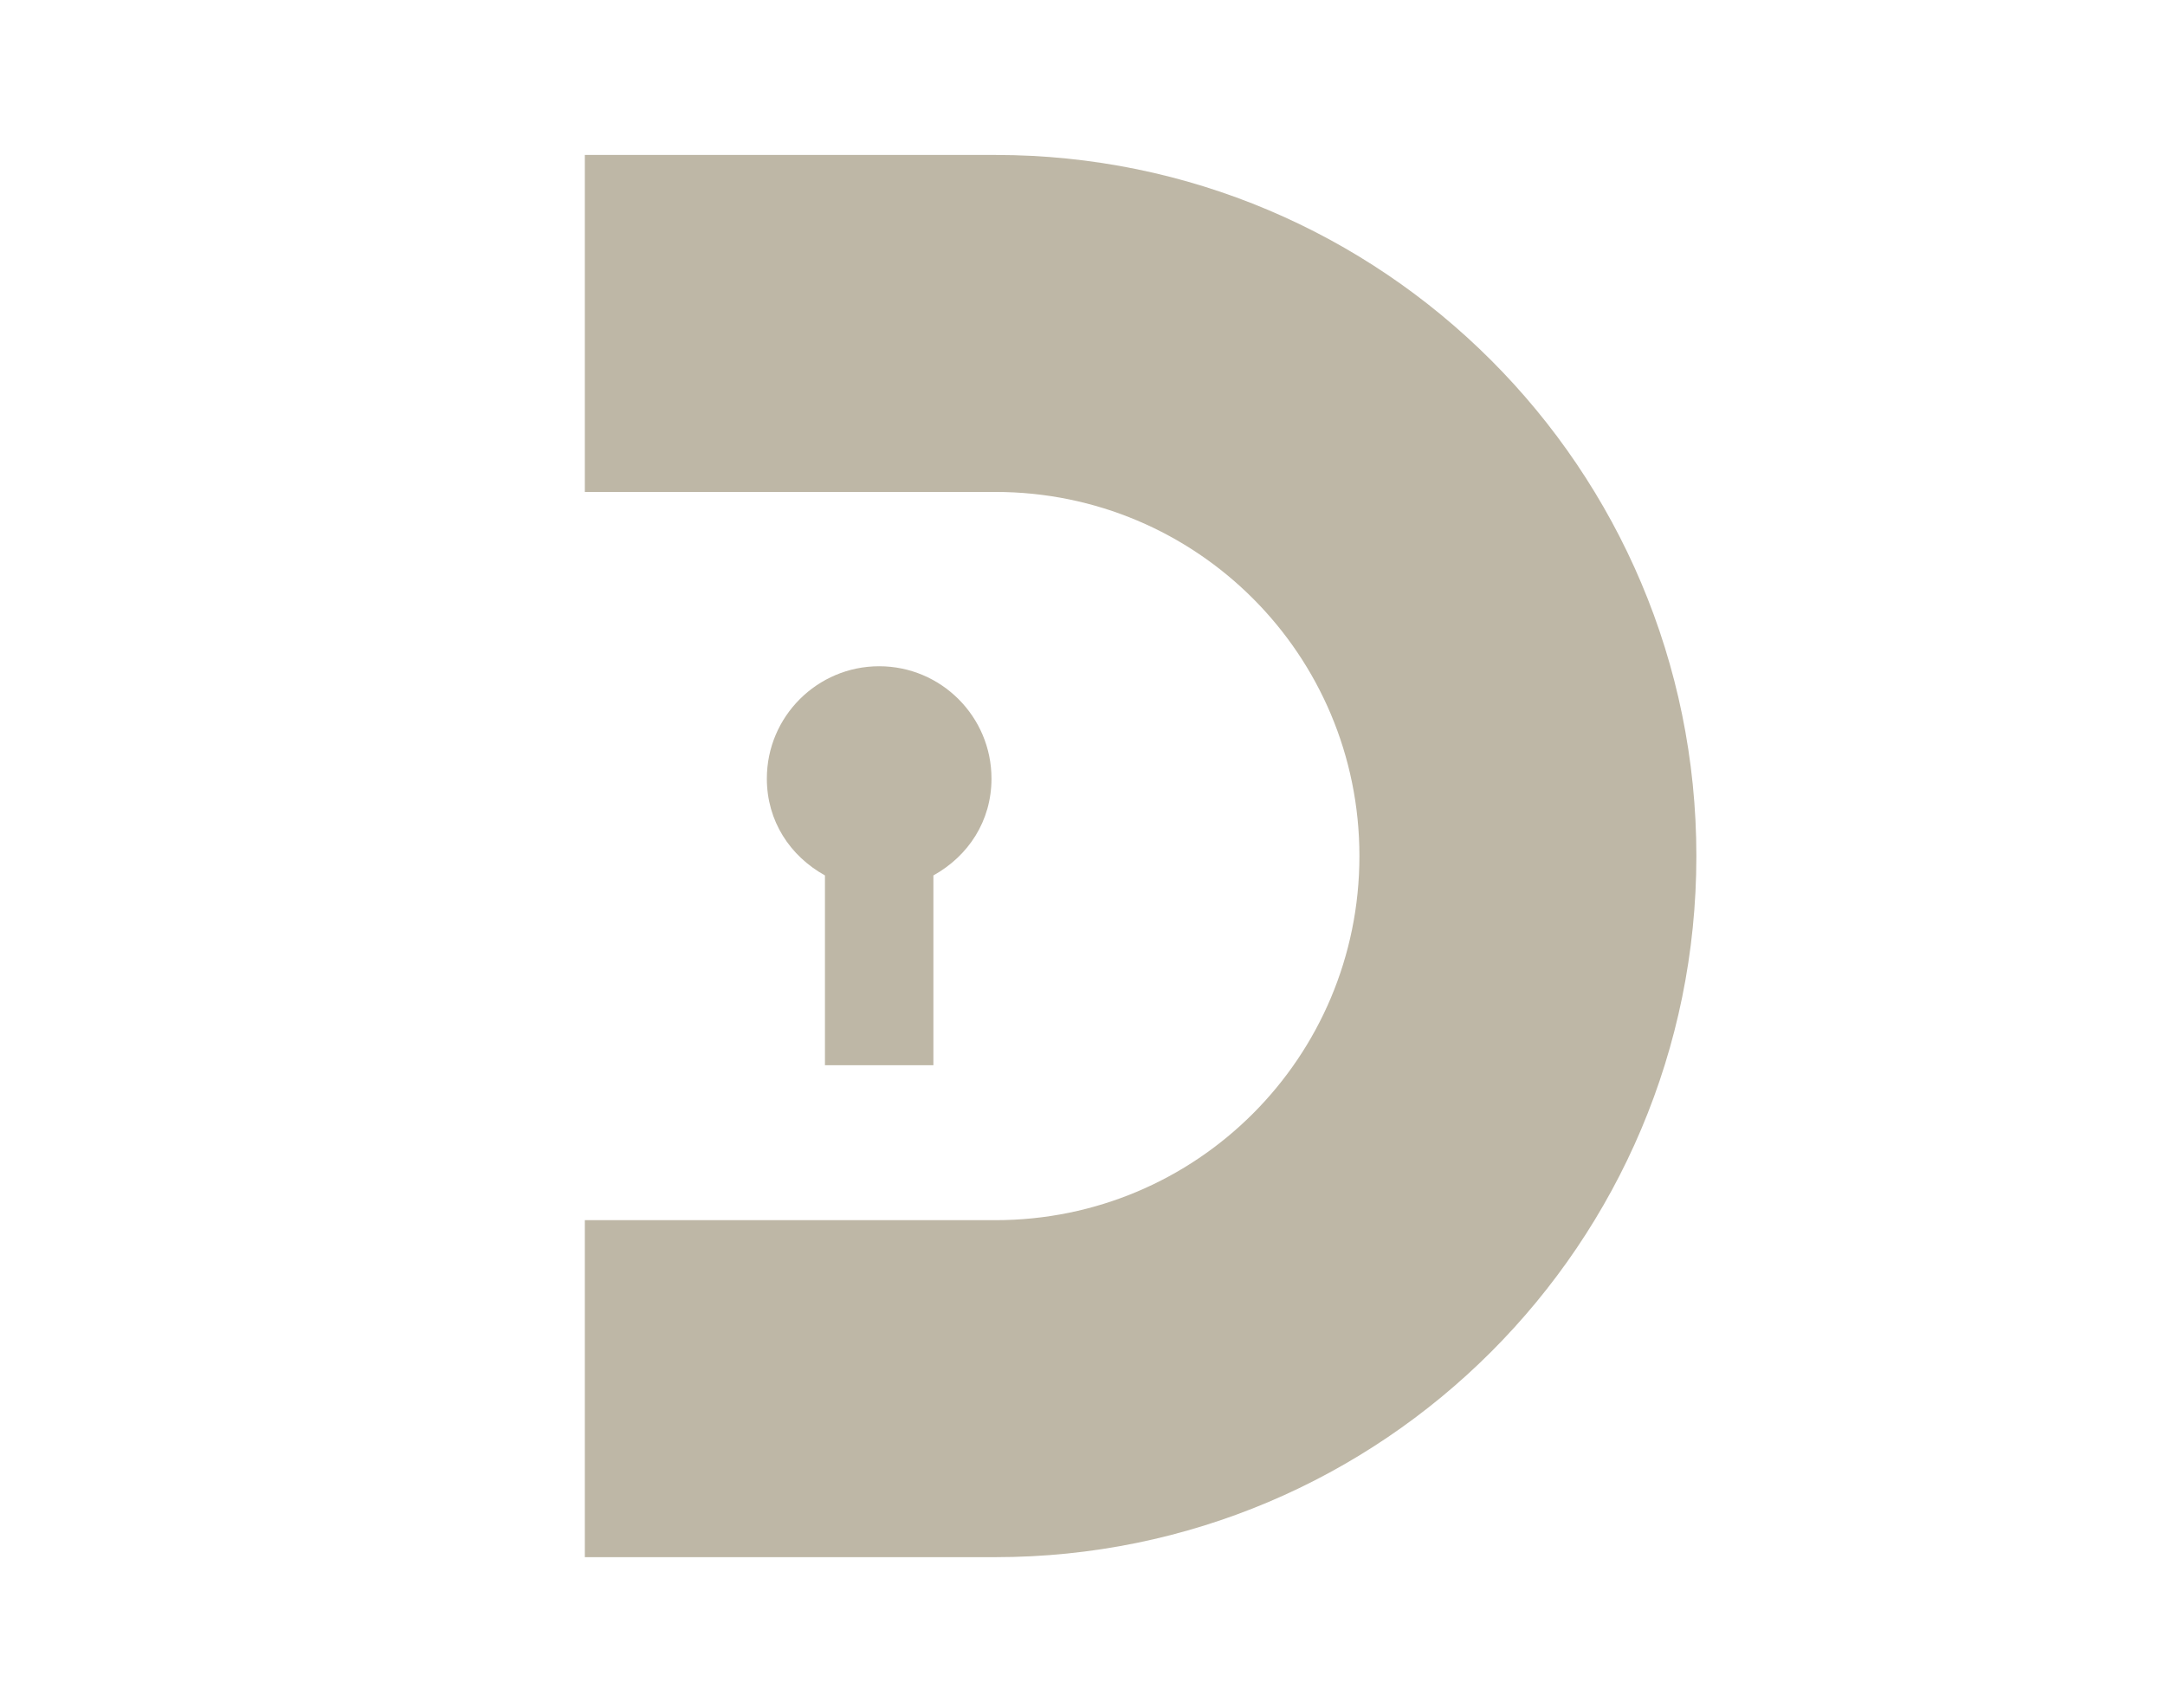
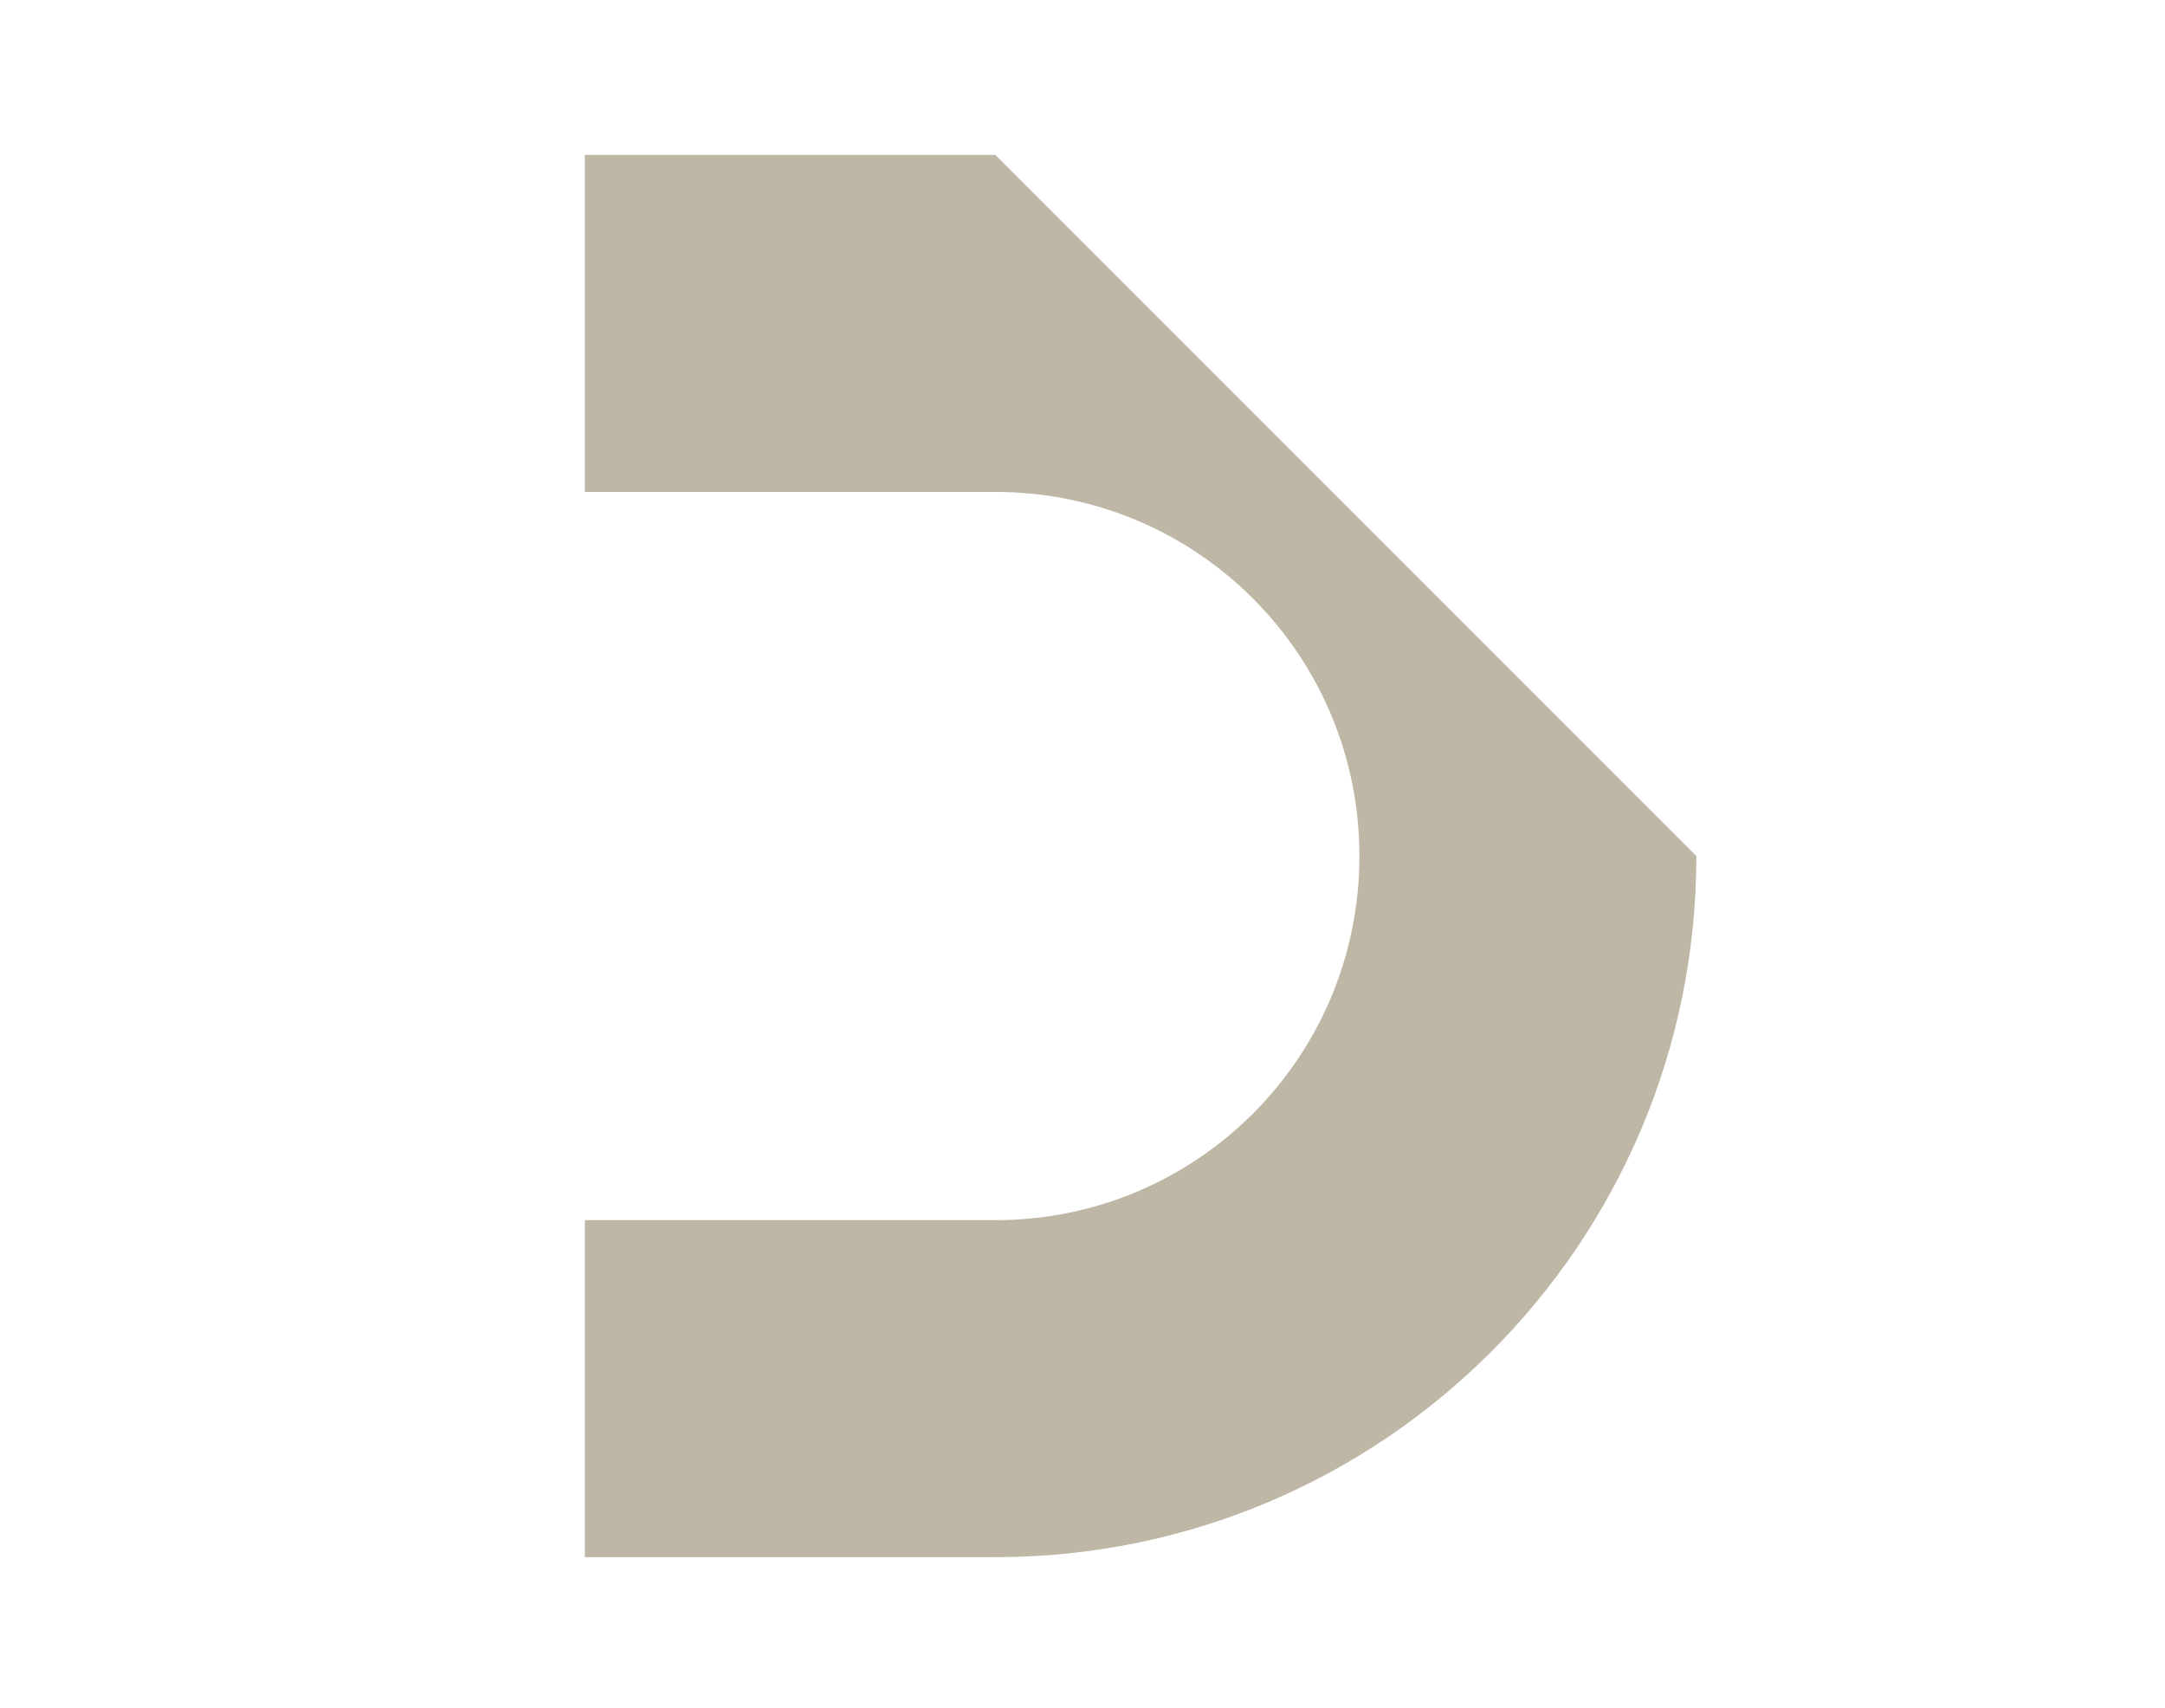
<svg xmlns="http://www.w3.org/2000/svg" version="1.1" id="Layer_1" x="0px" y="0px" viewBox="0 0 55.9 44.1" style="enable-background:new 0 0 55.9 44.1;" xml:space="preserve">
  <style type="text/css">
	.st0{fill:#BEB7A6;}
</style>
  <g>
-     <path class="st0" d="M25.7,4H15.1v8.7h10.6c5.2,0,9.4,4.2,9.4,9.4c0,5.2-4.2,9.4-9.4,9.4H15.1v8.7h10.6c10,0,18.1-8.1,18.1-18.1   C43.8,12.1,35.7,4,25.7,4z" />
-     <path class="st0" d="M25.6,20.1c0-1.6-1.3-2.9-2.9-2.9c-1.6,0-2.9,1.3-2.9,2.9c0,1.1,0.6,2,1.5,2.5v4.9h2.8v-4.9   C25,22.1,25.6,21.2,25.6,20.1z" />
+     <path class="st0" d="M25.7,4H15.1v8.7h10.6c5.2,0,9.4,4.2,9.4,9.4c0,5.2-4.2,9.4-9.4,9.4H15.1v8.7h10.6c10,0,18.1-8.1,18.1-18.1   z" />
  </g>
</svg>